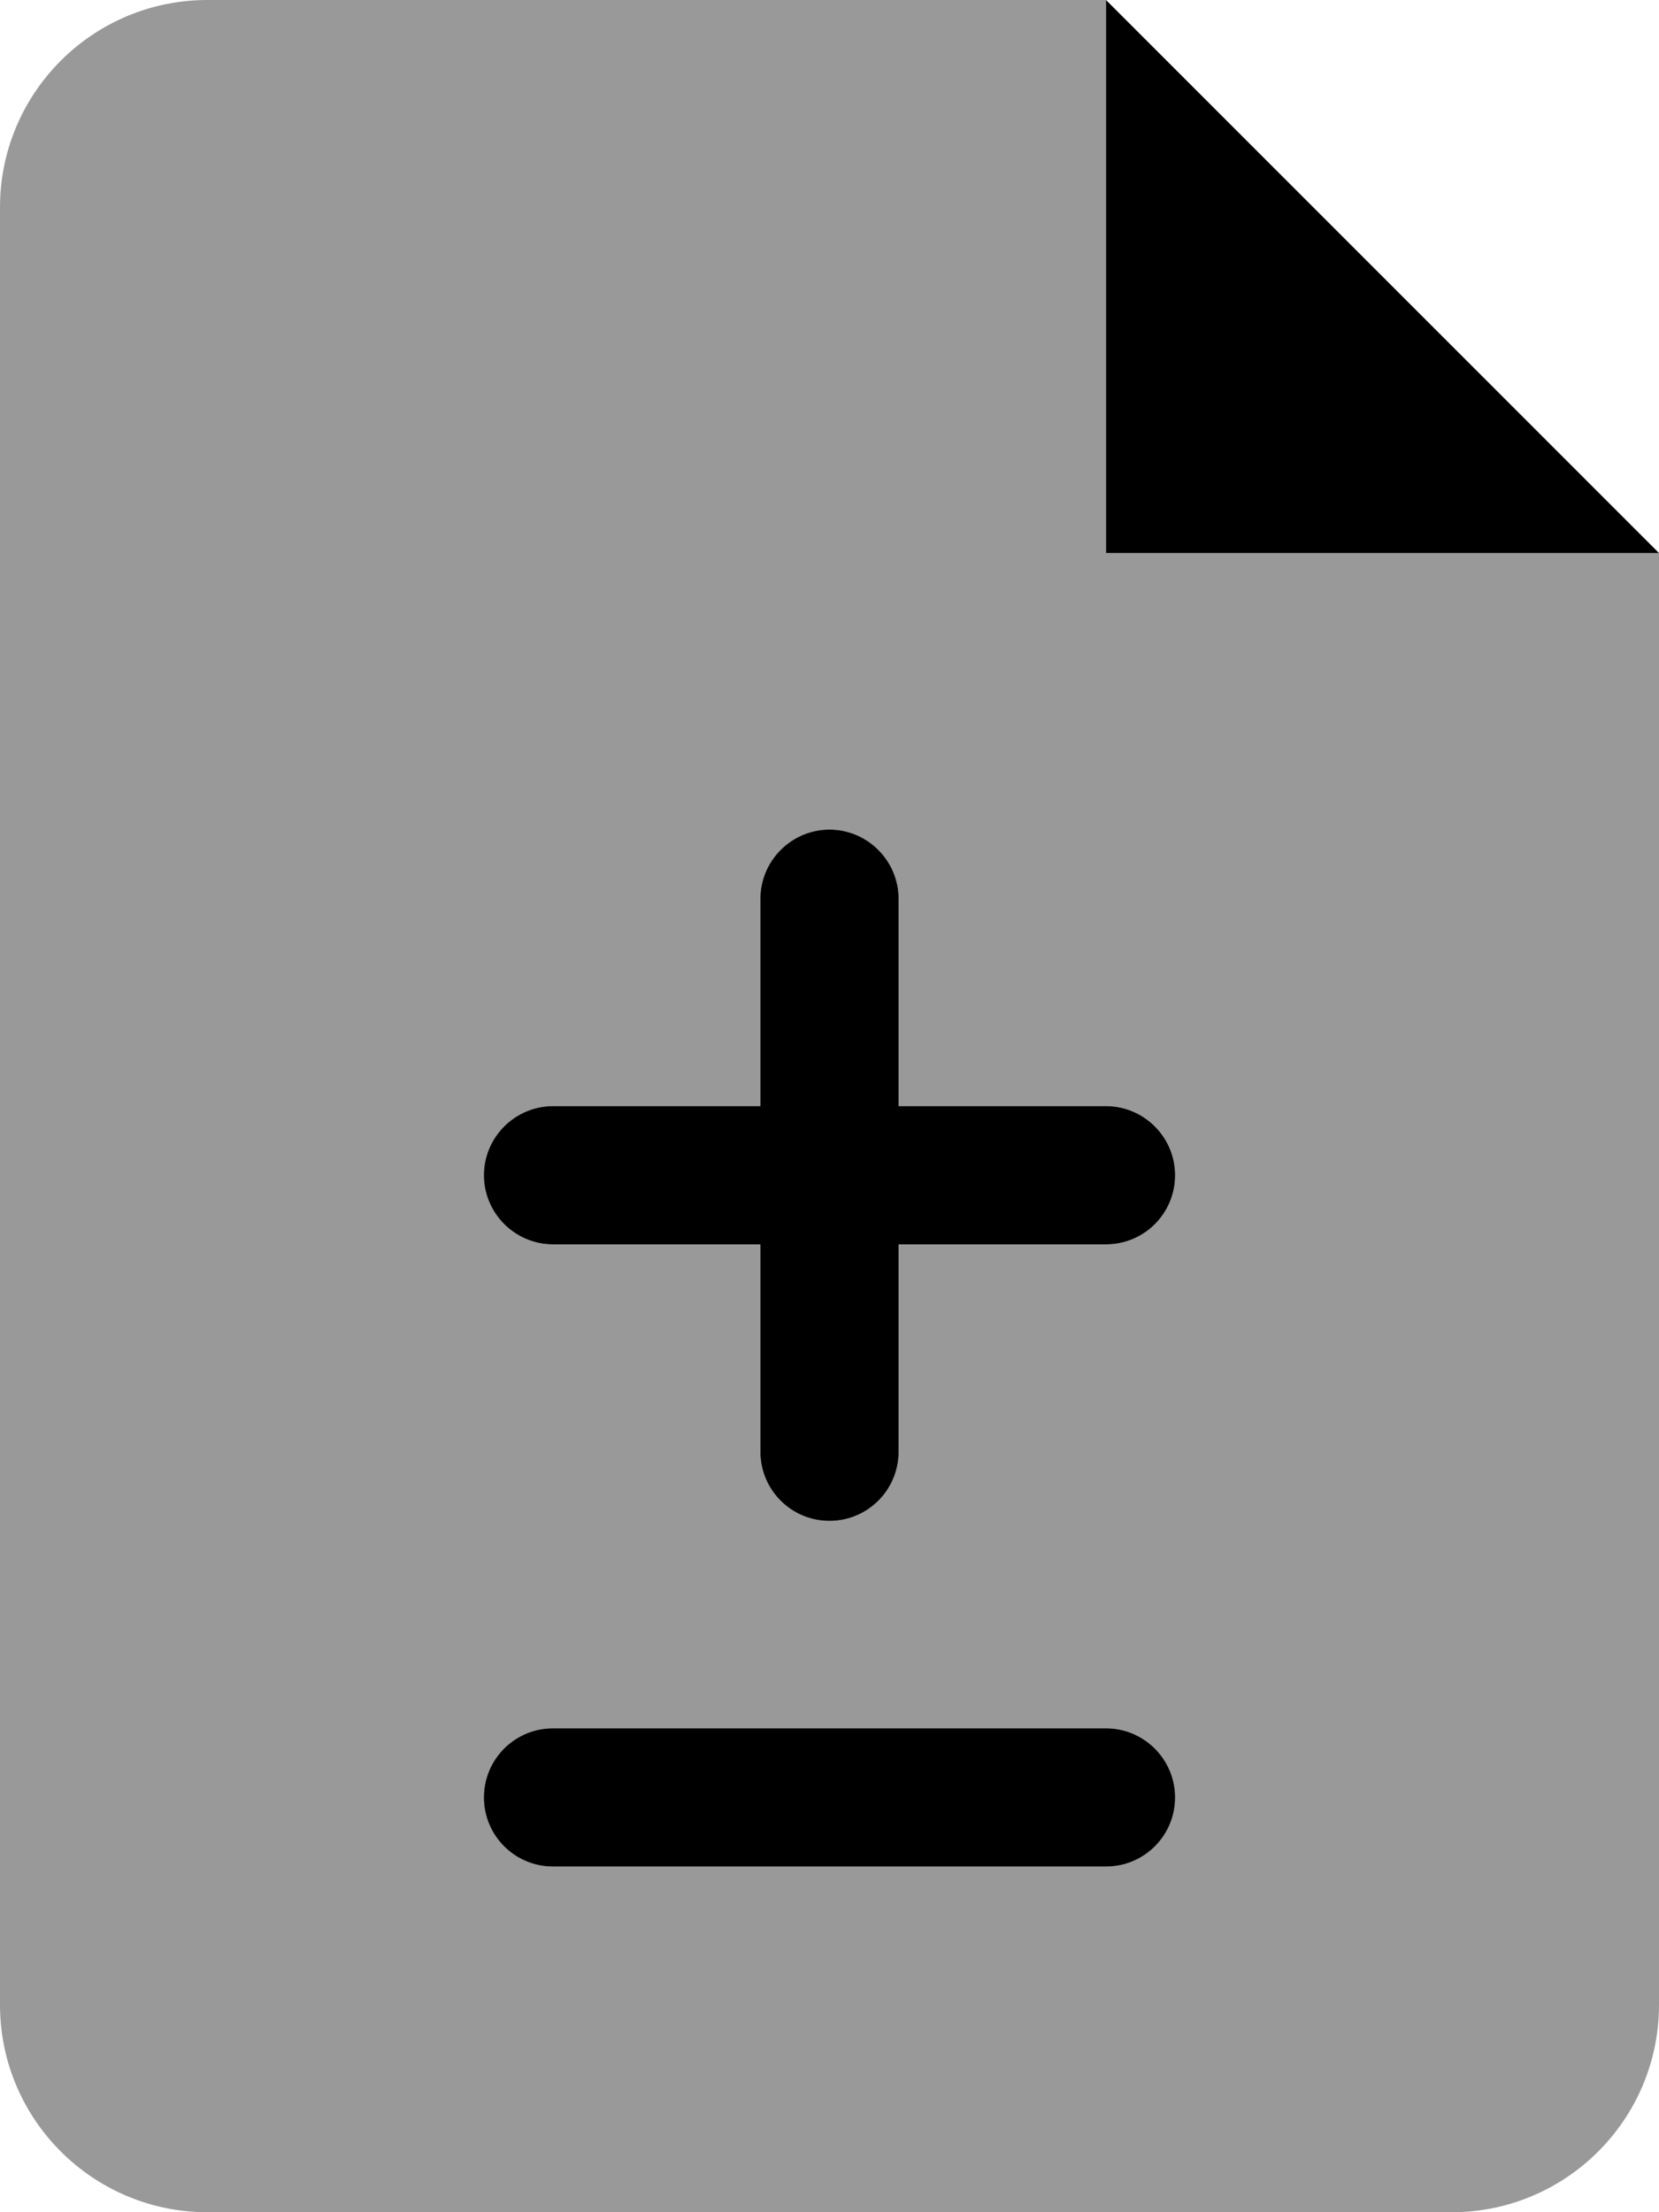
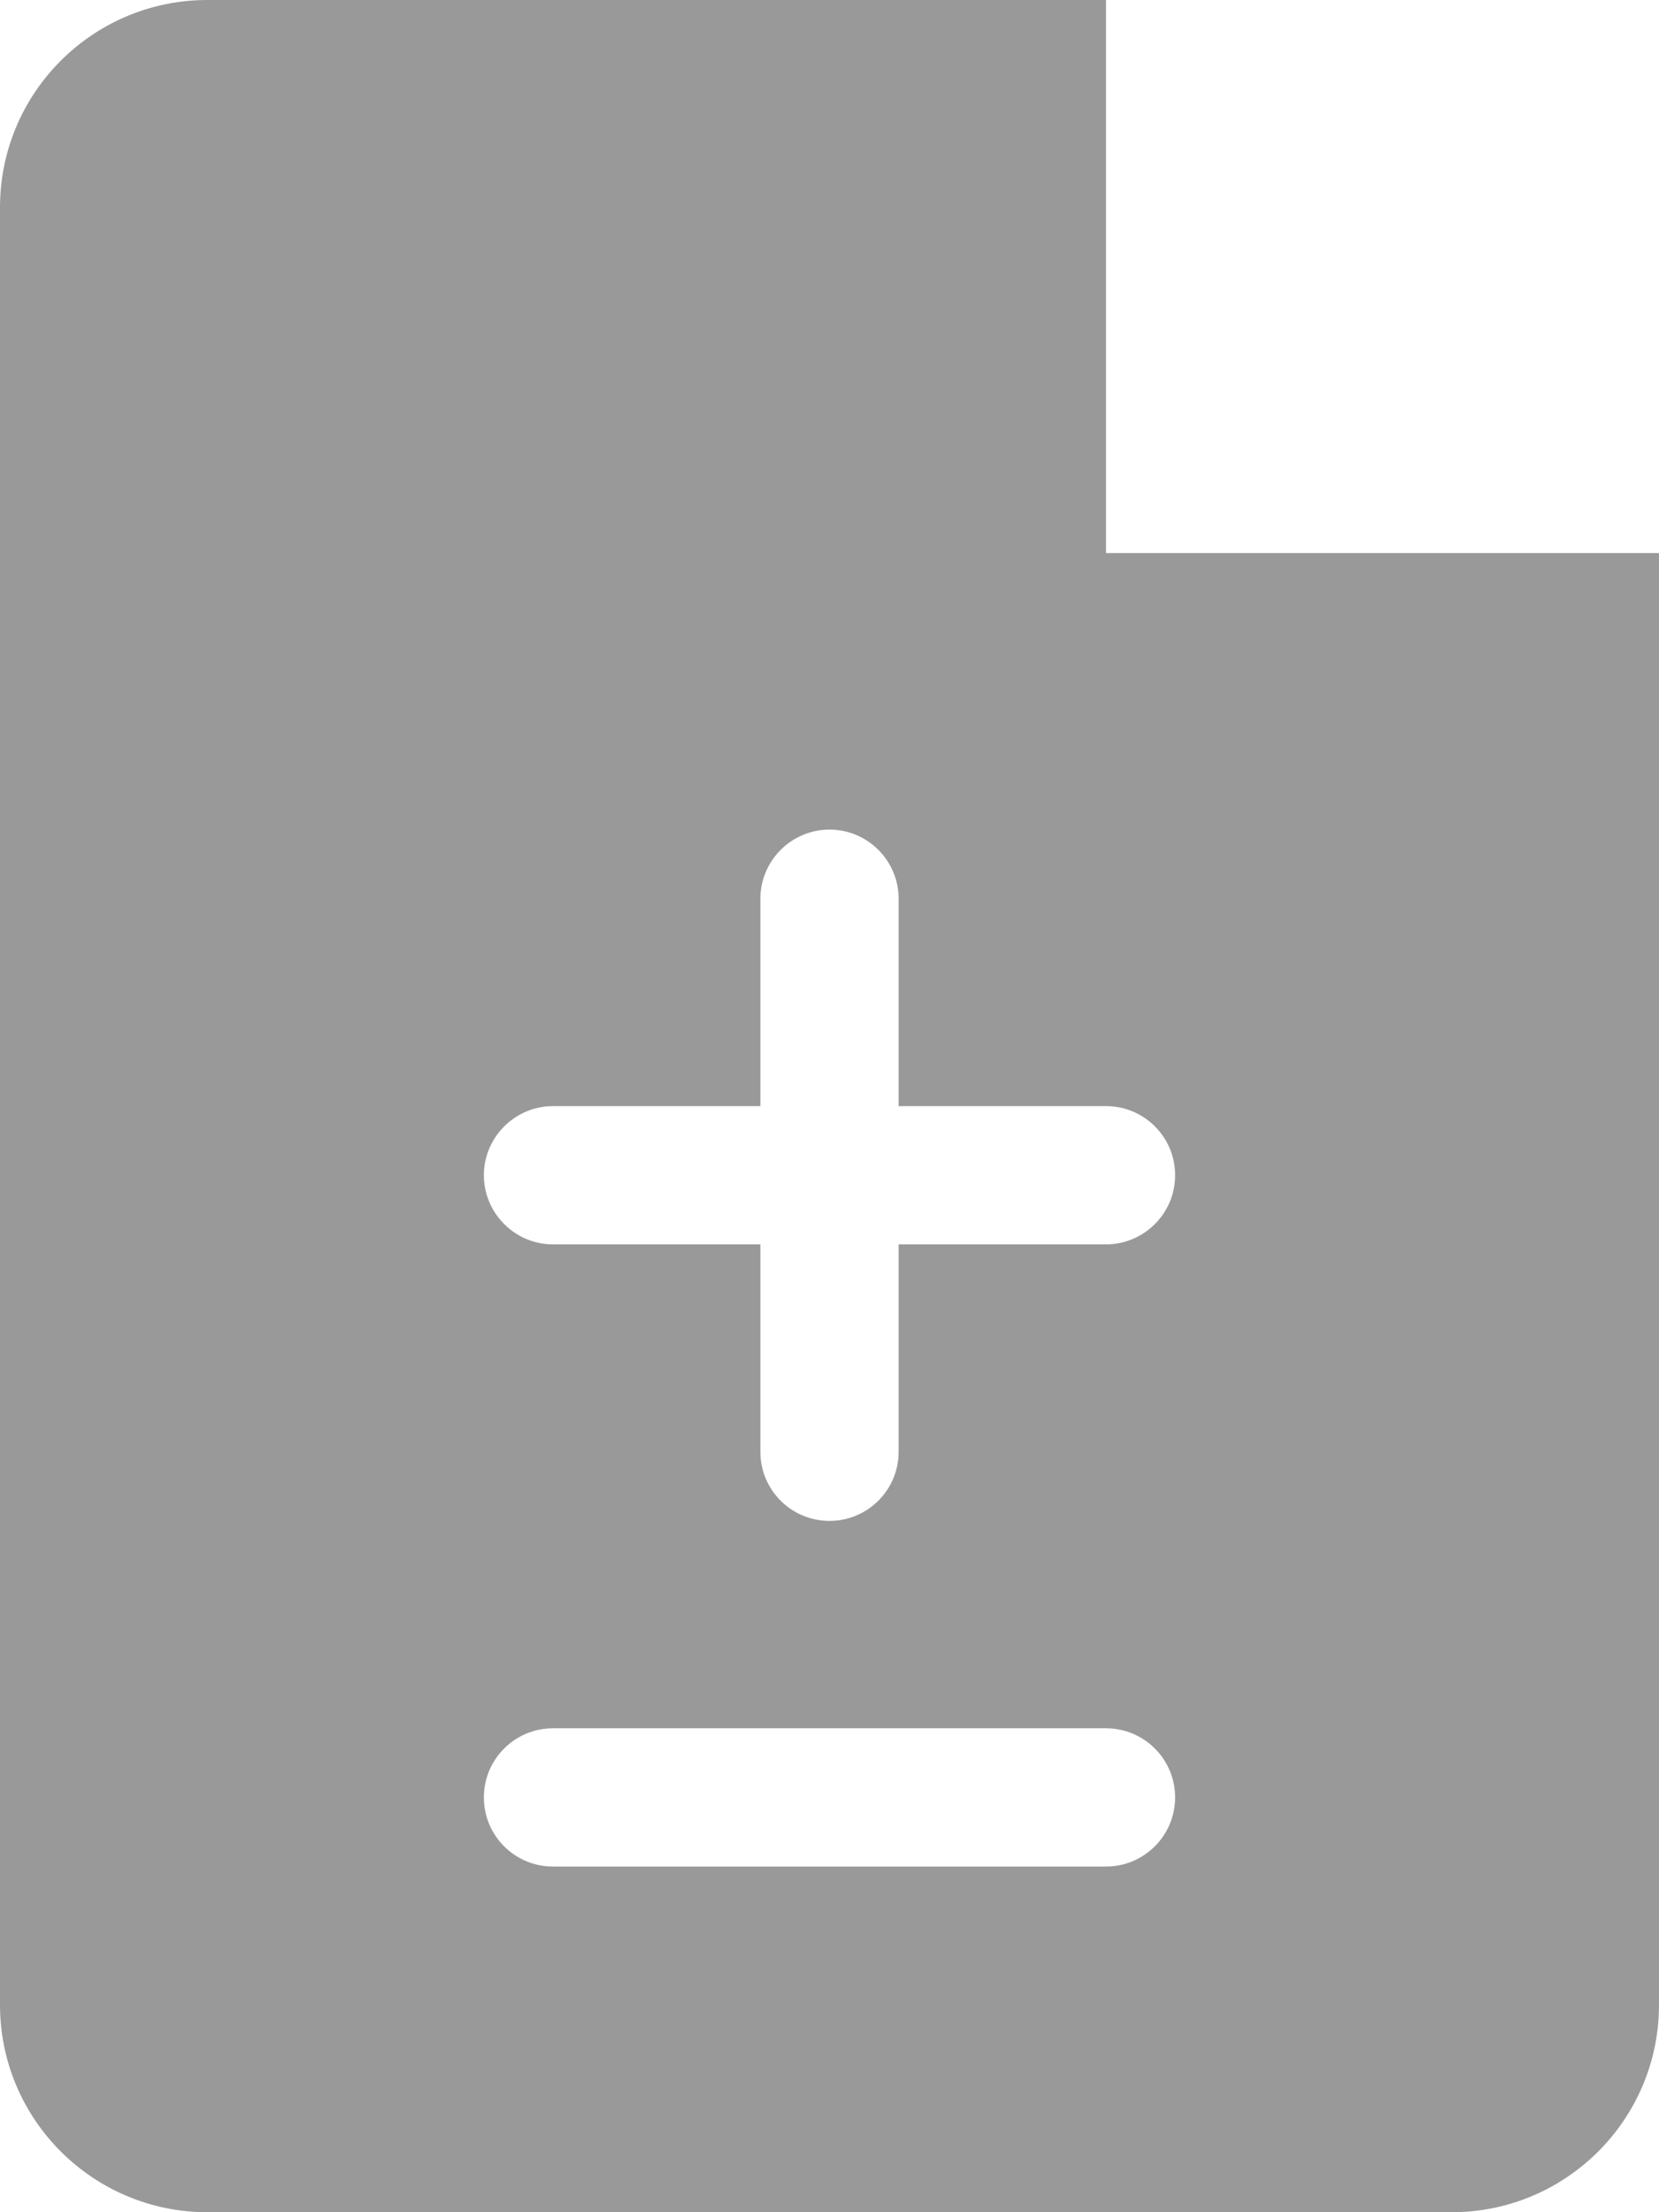
<svg xmlns="http://www.w3.org/2000/svg" viewBox="0 0 384 512">
  <defs>
    <style>.fa-secondary{opacity:.4}</style>
  </defs>
-   <path class="fa-primary" d="M256 0v128h128L256 0zM256 400H128c-8.844 0-16 7.156-16 16s7.156 16 16 16h128c8.844 0 16-7.156 16-16S264.8 400 256 400zM256 256h-48V208C208 199.2 200.8 192 192 192S176 199.2 176 208V256H128C119.2 256 112 263.2 112 272S119.2 288 128 288h48v48c0 8.844 7.156 16 16 16s16-7.156 16-16V288H256c8.844 0 16-7.156 16-16S264.8 256 256 256z" />
  <path class="fa-secondary" d="M256 128V0H48C21.49 0 0 21.49 0 48v416C0 490.5 21.49 512 48 512h288c26.51 0 48-21.49 48-48V128H256zM256 432H128c-8.844 0-16-7.156-16-16s7.156-16 16-16h128c8.844 0 16 7.156 16 16S264.8 432 256 432zM256 288h-48v48c0 8.844-7.156 16-16 16s-16-7.156-16-16V288H128C119.2 288 112 280.8 112 272S119.2 256 128 256h48V208C176 199.2 183.2 192 192 192s16 7.156 16 16V256H256c8.844 0 16 7.156 16 16S264.8 288 256 288z" />
</svg>